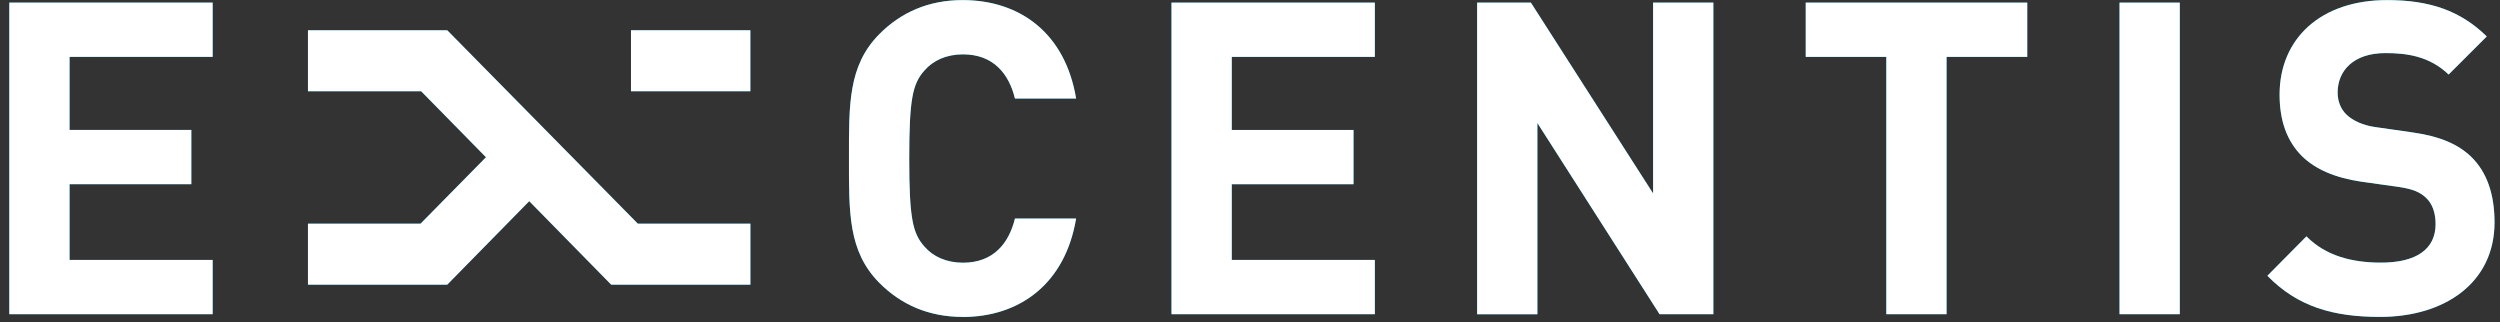
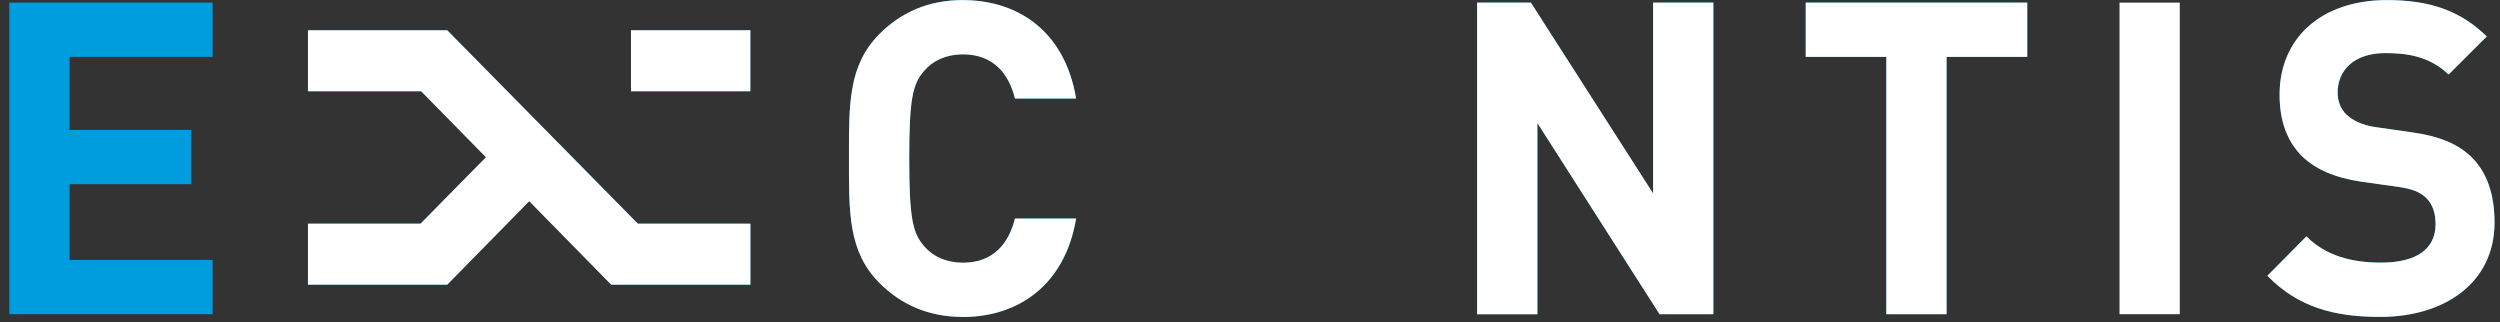
<svg xmlns="http://www.w3.org/2000/svg" width="256" height="33" viewBox="0 0 256 33" fill="none">
  <rect x="0" y="0" width="256" height="33" fill="#333333" stroke="none" />
  <g clip-path="url(#clip0_49_6924)">
    <path d="M0.953 32.183V0.267H21.775V5.824H7.124V13.308H19.593V18.865H7.124V26.616H21.775V32.174H0.953V32.183Z" fill="#009DDE" />
    <path d="M98.564 32.451C95.104 32.451 92.256 31.197 90.037 28.957C86.843 25.732 86.934 21.741 86.934 16.23C86.934 10.718 86.843 6.728 90.037 3.502C92.256 1.262 95.095 0.009 98.564 0.009C104.47 0.009 109.089 3.419 110.193 10.091H103.931C103.31 7.539 101.713 5.566 98.609 5.566C96.92 5.566 95.542 6.193 94.657 7.225C93.461 8.571 93.105 10.091 93.105 16.23C93.105 22.368 93.461 23.898 94.657 25.243C95.542 26.276 96.92 26.902 98.609 26.902C101.713 26.902 103.31 24.93 103.931 22.377H110.193C109.08 29.05 104.424 32.46 98.564 32.46V32.451Z" fill="#009DDE" />
-     <path d="M119.961 32.183V0.267H140.783V5.824H126.132V13.308H138.601V18.865H126.132V26.616H140.783V32.174H119.961V32.183Z" fill="#009DDE" />
    <path d="M169.944 32.183L157.429 12.598V32.183H151.258V0.267H156.762L169.277 19.805V0.267H175.448V32.174H169.944V32.183Z" fill="#009DDE" />
    <path d="M199.329 5.824V32.174H193.158V5.824H184.906V0.267H207.591V5.824H199.338H199.329Z" fill="#009DDE" />
-     <path d="M217.039 32.183V0.267H223.21V32.174H217.039V32.183Z" fill="#009DDE" />
    <path d="M243.718 32.451C238.926 32.451 235.283 31.418 232.18 28.239L236.178 24.202C238.177 26.22 240.879 26.893 243.809 26.893C247.452 26.893 249.405 25.501 249.405 22.948C249.405 21.833 249.095 20.884 248.428 20.257C247.808 19.677 247.096 19.363 245.635 19.142L241.819 18.608C239.108 18.202 237.109 17.354 235.694 15.962C234.188 14.442 233.43 12.377 233.43 9.686C233.43 3.99 237.602 0.009 244.439 0.009C248.794 0.009 251.943 1.087 254.645 3.732L250.738 7.631C248.739 5.705 246.338 5.437 244.257 5.437C240.97 5.437 239.373 7.271 239.373 9.474C239.373 10.285 239.638 11.133 240.304 11.76C240.925 12.34 241.947 12.838 243.234 13.013L246.968 13.548C249.852 13.953 251.669 14.755 253.002 16.009C254.691 17.621 255.439 19.953 255.439 22.773C255.439 28.957 250.336 32.451 243.718 32.451Z" fill="#009DDE" />
    <path d="M76.84 29.151V22.903H65.311L45.794 3.097H43.758H31.535V9.345H43.128L49.765 16.101L43.064 22.903H31.535V29.151H45.794L54.192 20.599L62.59 29.151H76.84Z" fill="#009DDE" />
    <path d="M76.836 3.097H64.613V9.345H76.836V3.097Z" fill="#009DDE" />
    <g clip-path="url(#clip1_49_6924)">
-       <path d="M0.953 32.183V0.267H21.775V5.824H7.124V13.308H19.593V18.865H7.124V26.616H21.775V32.174H0.953V32.183Z" fill="white" />
      <path d="M98.564 32.451C95.104 32.451 92.256 31.197 90.037 28.957C86.843 25.732 86.934 21.741 86.934 16.23C86.934 10.718 86.843 6.728 90.037 3.502C92.256 1.262 95.095 0.009 98.564 0.009C104.47 0.009 109.089 3.419 110.193 10.091H103.931C103.31 7.539 101.713 5.566 98.609 5.566C96.92 5.566 95.542 6.193 94.657 7.225C93.461 8.571 93.105 10.091 93.105 16.23C93.105 22.368 93.461 23.898 94.657 25.243C95.542 26.276 96.92 26.902 98.609 26.902C101.713 26.902 103.31 24.93 103.931 22.377H110.193C109.08 29.05 104.424 32.46 98.564 32.46V32.451Z" fill="white" />
-       <path d="M119.961 32.183V0.267H140.783V5.824H126.132V13.308H138.601V18.865H126.132V26.616H140.783V32.174H119.961V32.183Z" fill="white" />
      <path d="M169.944 32.183L157.429 12.598V32.183H151.258V0.267H156.762L169.277 19.805V0.267H175.448V32.174H169.944V32.183Z" fill="white" />
      <path d="M199.329 5.824V32.174H193.158V5.824H184.906V0.267H207.591V5.824H199.338H199.329Z" fill="white" />
      <path d="M217.039 32.183V0.267H223.21V32.174H217.039V32.183Z" fill="white" />
      <path d="M243.718 32.451C238.926 32.451 235.283 31.418 232.18 28.239L236.178 24.202C238.177 26.22 240.879 26.893 243.809 26.893C247.452 26.893 249.405 25.501 249.405 22.948C249.405 21.833 249.095 20.884 248.428 20.257C247.808 19.677 247.096 19.363 245.635 19.142L241.819 18.608C239.108 18.202 237.109 17.354 235.694 15.962C234.188 14.442 233.43 12.377 233.43 9.686C233.43 3.99 237.602 0.009 244.439 0.009C248.794 0.009 251.943 1.087 254.645 3.732L250.738 7.631C248.739 5.705 246.338 5.437 244.257 5.437C240.97 5.437 239.373 7.271 239.373 9.474C239.373 10.285 239.638 11.133 240.304 11.76C240.925 12.34 241.947 12.838 243.234 13.013L246.968 13.548C249.852 13.953 251.669 14.755 253.002 16.009C254.691 17.621 255.439 19.953 255.439 22.773C255.439 28.957 250.336 32.451 243.718 32.451Z" fill="white" />
      <path d="M76.84 29.151V22.903H65.311L45.794 3.097H43.758H31.535V9.345H43.128L49.765 16.101L43.064 22.903H31.535V29.151H45.794L54.192 20.599L62.59 29.151H76.84Z" fill="white" />
      <path d="M76.836 3.097H64.613V9.345H76.836V3.097Z" fill="white" />
    </g>
  </g>
  <defs>
    <clipPath id="clip0_49_6924">
      <rect width="254.484" height="32.451" fill="white" transform="translate(0.953)" />
    </clipPath>
    <clipPath id="clip1_49_6924">
      <rect width="254.484" height="32.451" fill="white" transform="translate(0.953)" />
    </clipPath>
  </defs>
</svg>